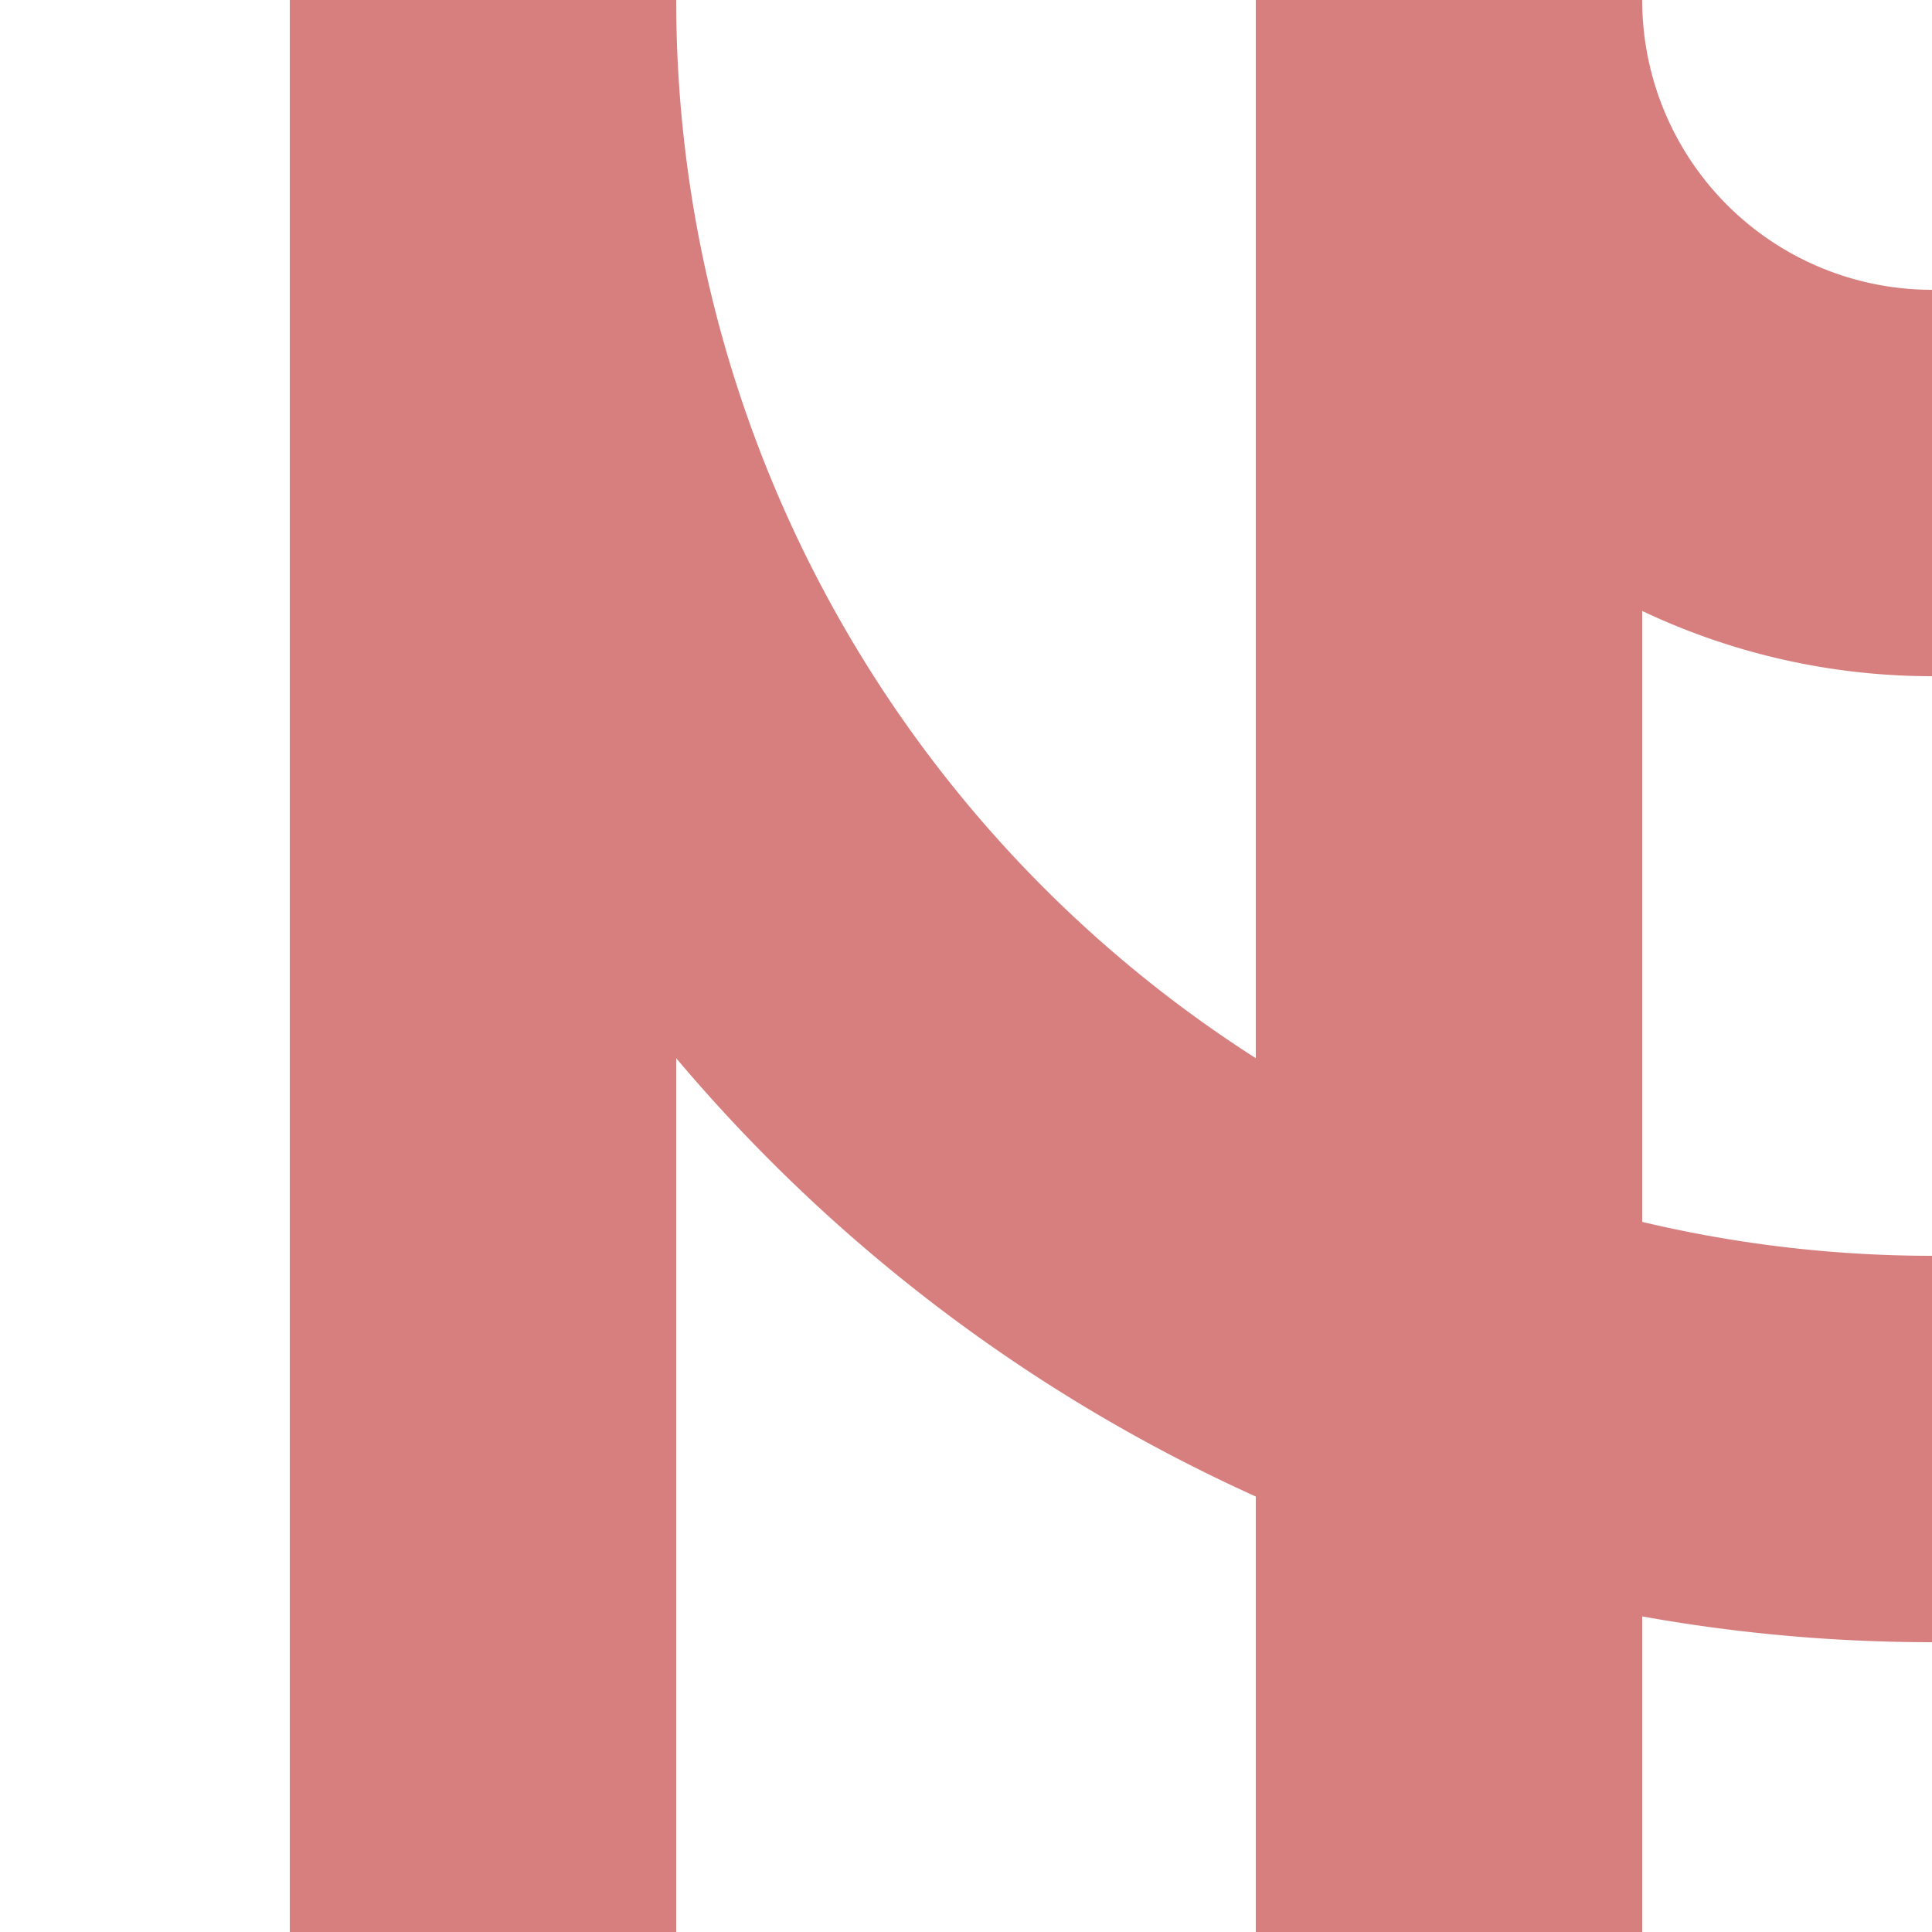
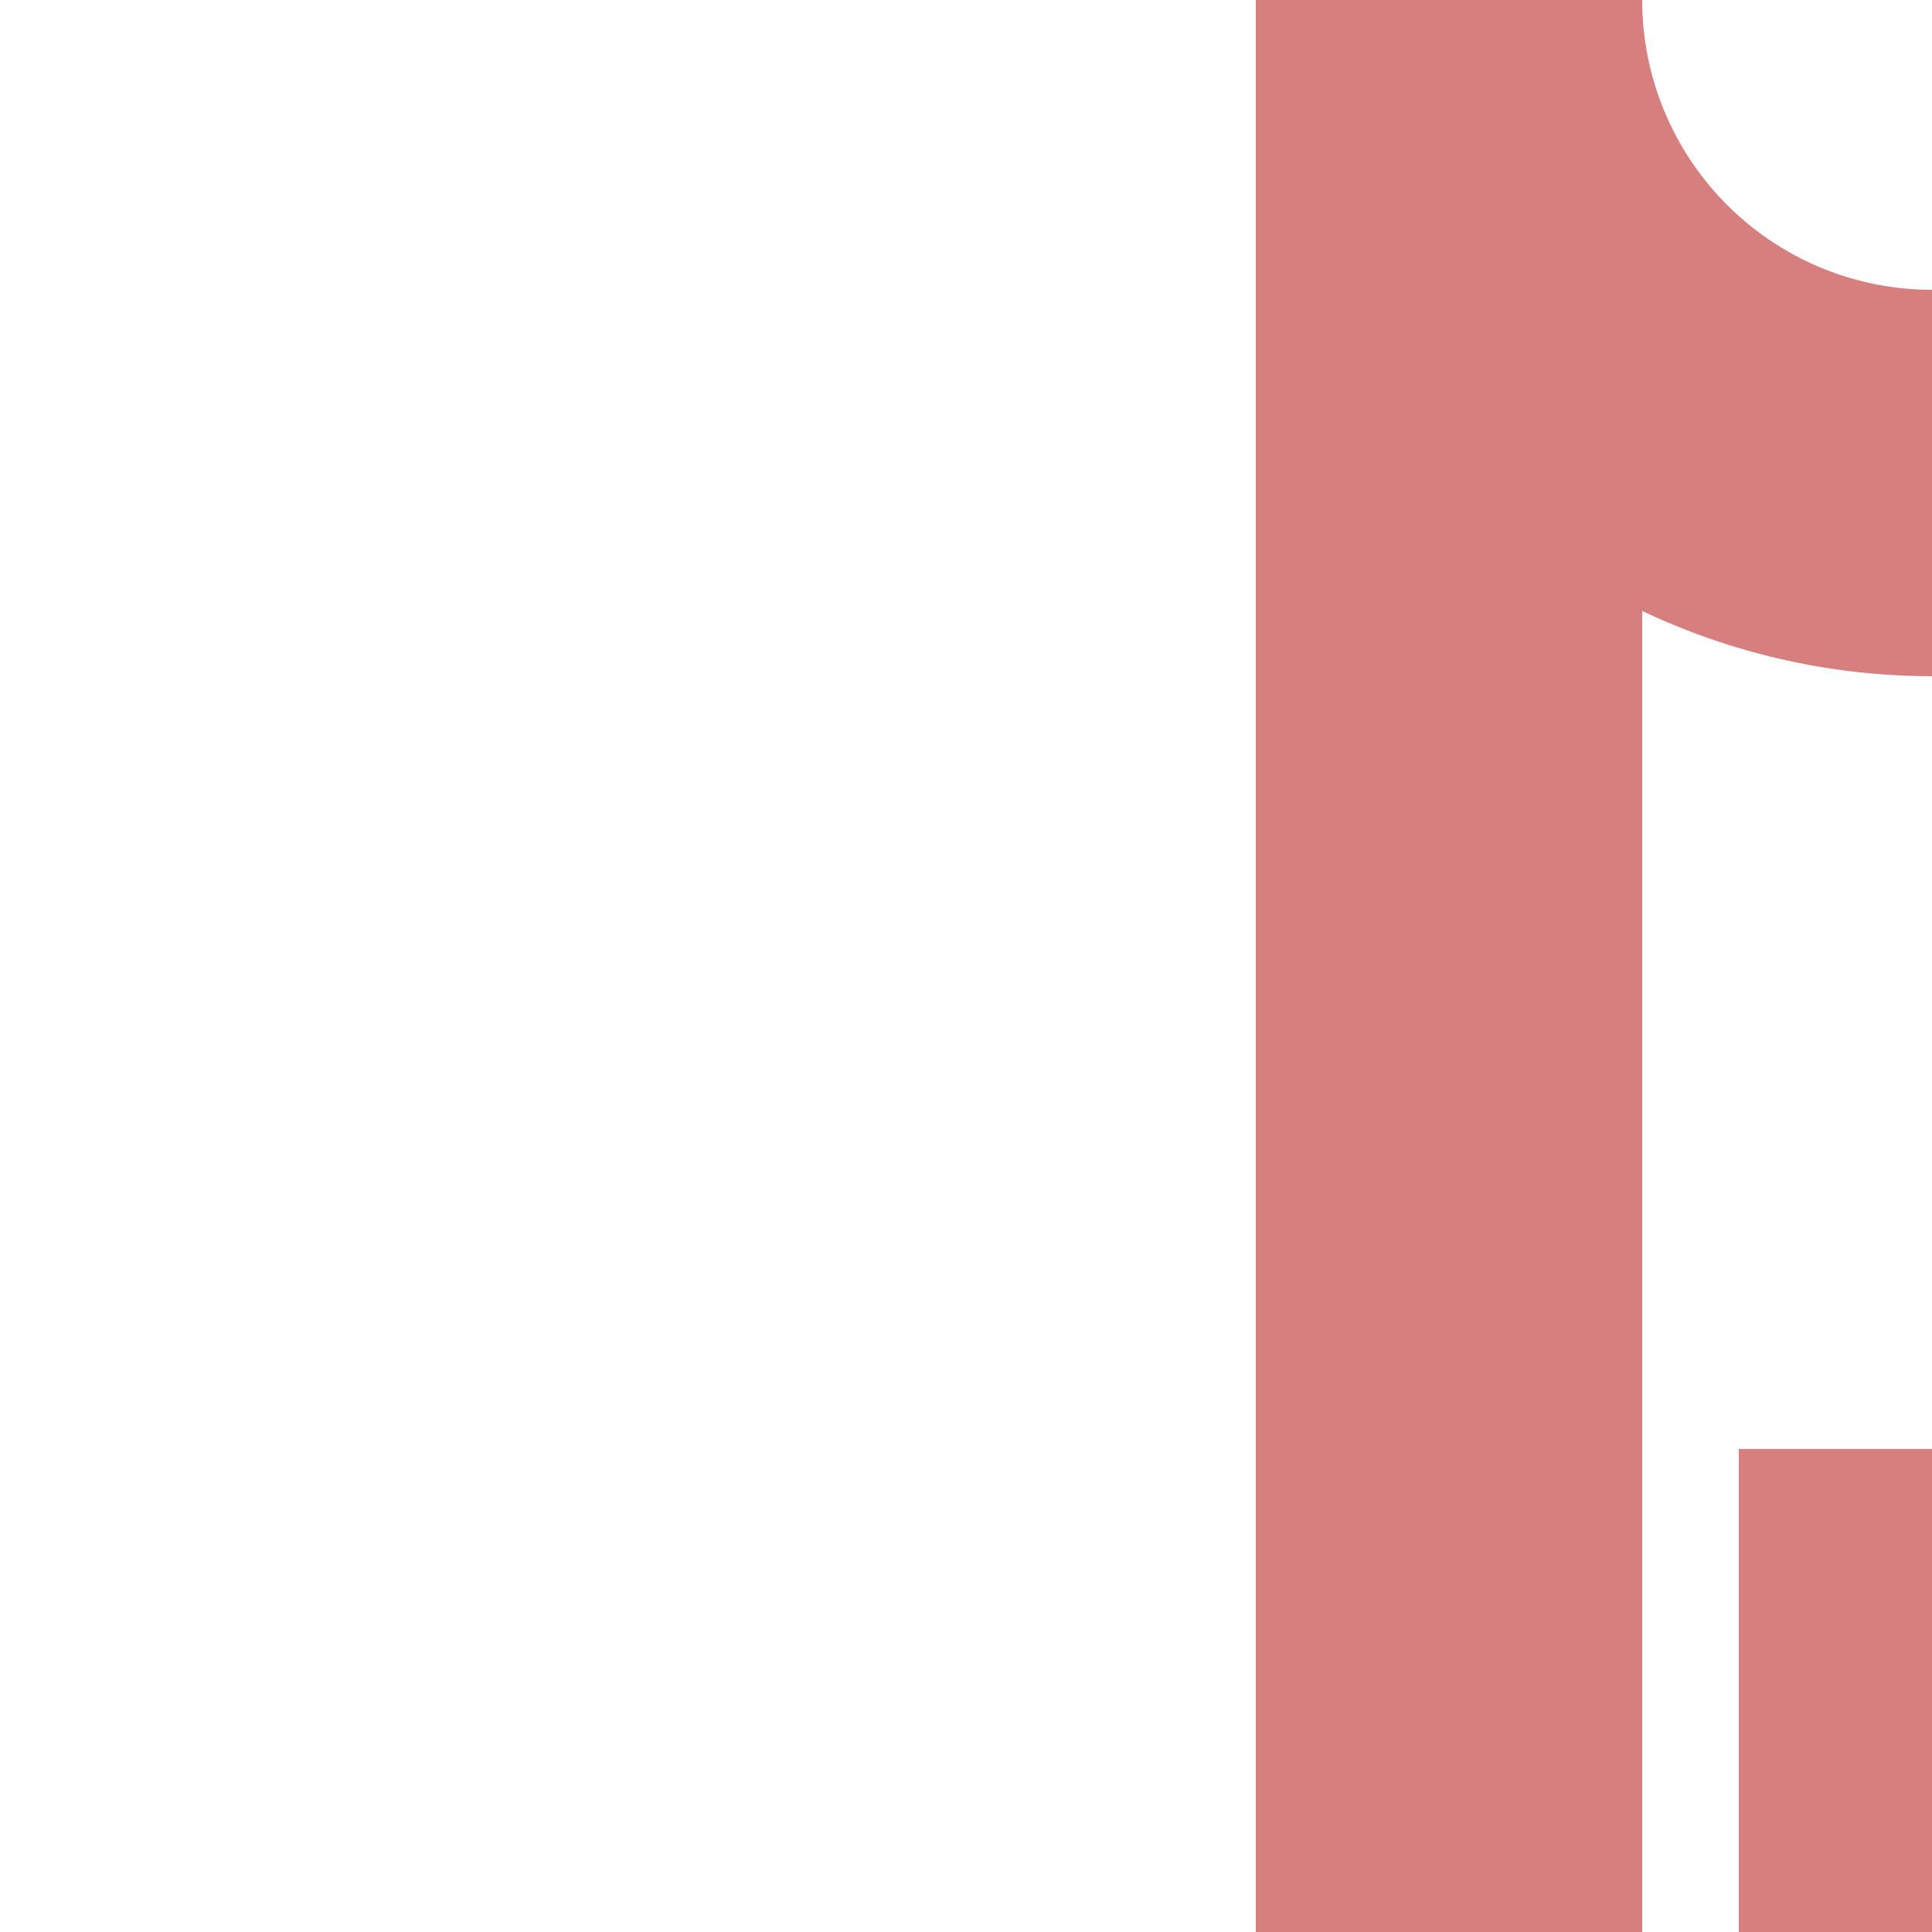
<svg xmlns="http://www.w3.org/2000/svg" width="500" height="500">
  <title>exvABZgl</title>
-   <path stroke="#D77F7E" d="M 375,500 V 0 A 125,125 0 0 0 500,125 m 0,250 A 375,375 0 0 1 125,0 V 500" stroke-width="100" fill="none" />
+   <path stroke="#D77F7E" d="M 375,500 V 0 A 125,125 0 0 0 500,125 m 0,250 V 500" stroke-width="100" fill="none" />
</svg>